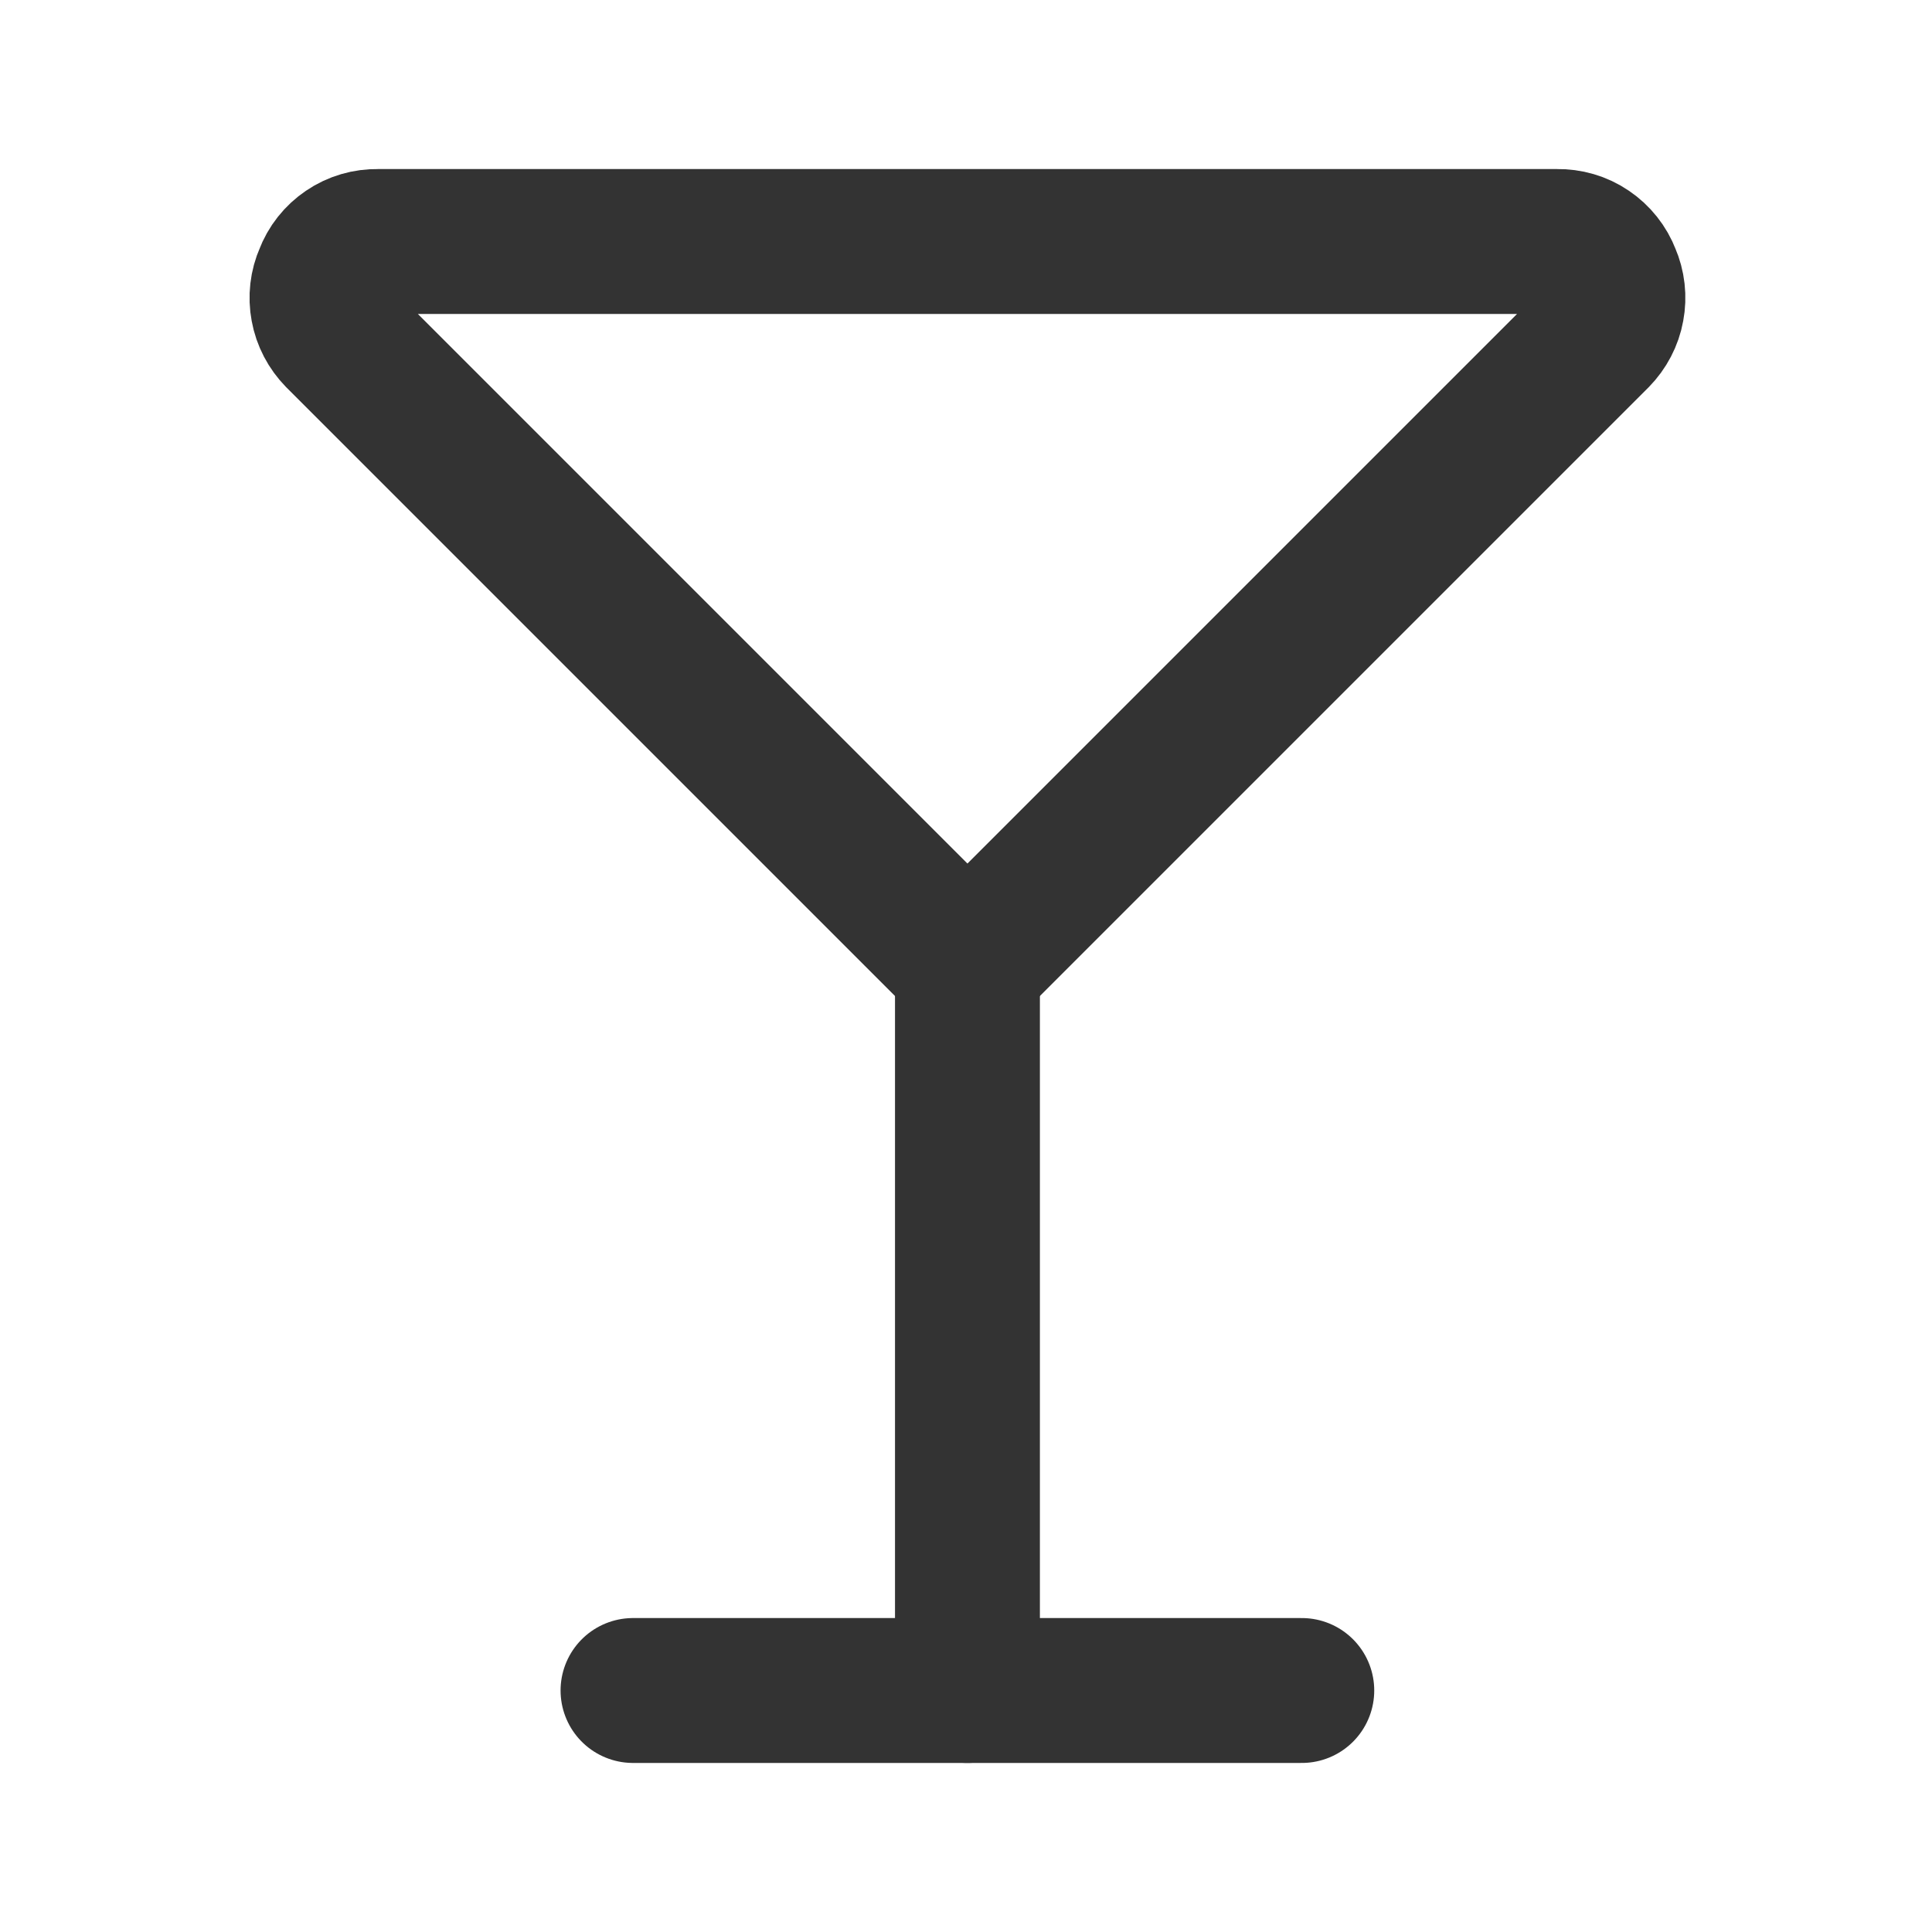
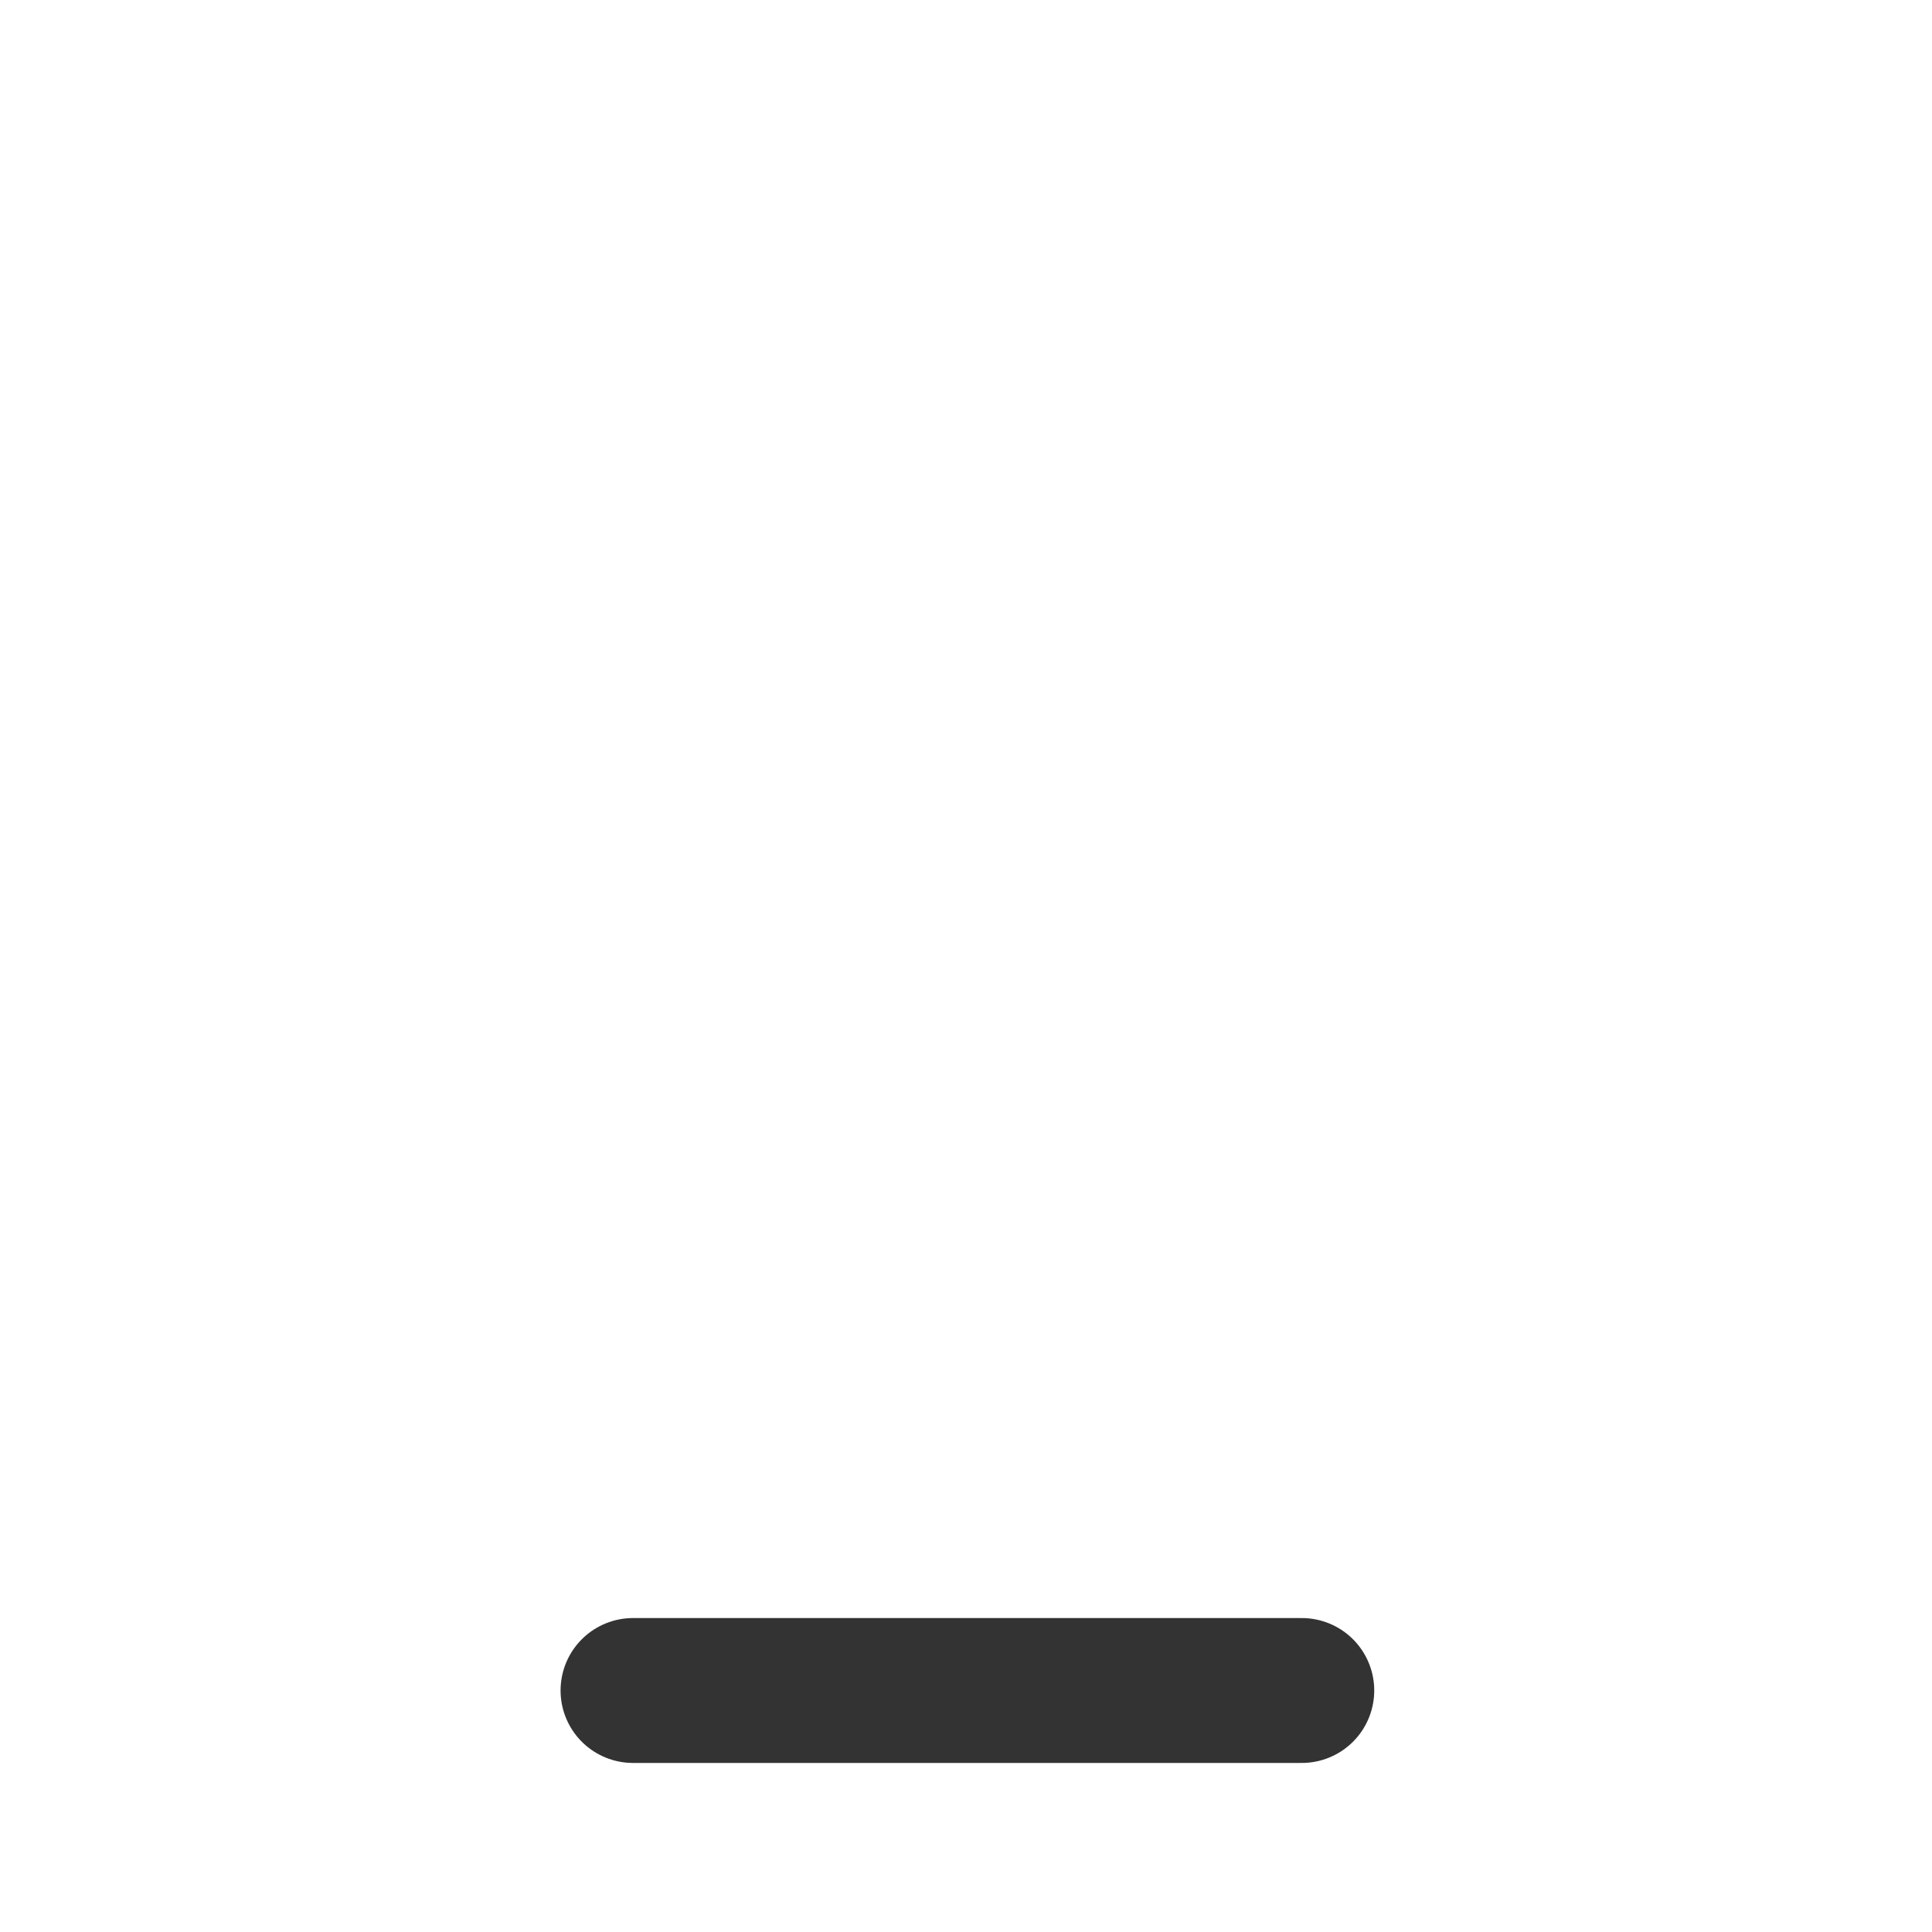
<svg xmlns="http://www.w3.org/2000/svg" width="20" height="20" viewBox="0 0 20 20" fill="none">
-   <path d="M3.911 2.5C3.797 2.498 3.684 2.53 3.589 2.595C3.494 2.659 3.421 2.751 3.381 2.858C3.335 2.961 3.322 3.076 3.343 3.187C3.363 3.298 3.417 3.4 3.496 3.481L10.015 10L16.534 3.481C16.613 3.4 16.667 3.298 16.687 3.187C16.708 3.076 16.695 2.961 16.65 2.858C16.609 2.751 16.536 2.659 16.441 2.595C16.346 2.53 16.233 2.498 16.119 2.5H3.911Z" stroke="#333333" stroke-width="1.5" stroke-linecap="round" stroke-linejoin="round" />
-   <path d="M10.015 10V17.5" stroke="#333333" stroke-width="1.5" stroke-linecap="round" stroke-linejoin="round" />
  <path d="M6.553 17.5H13.476" stroke="#333333" stroke-width="1.5" stroke-linecap="round" stroke-linejoin="round" />
</svg>